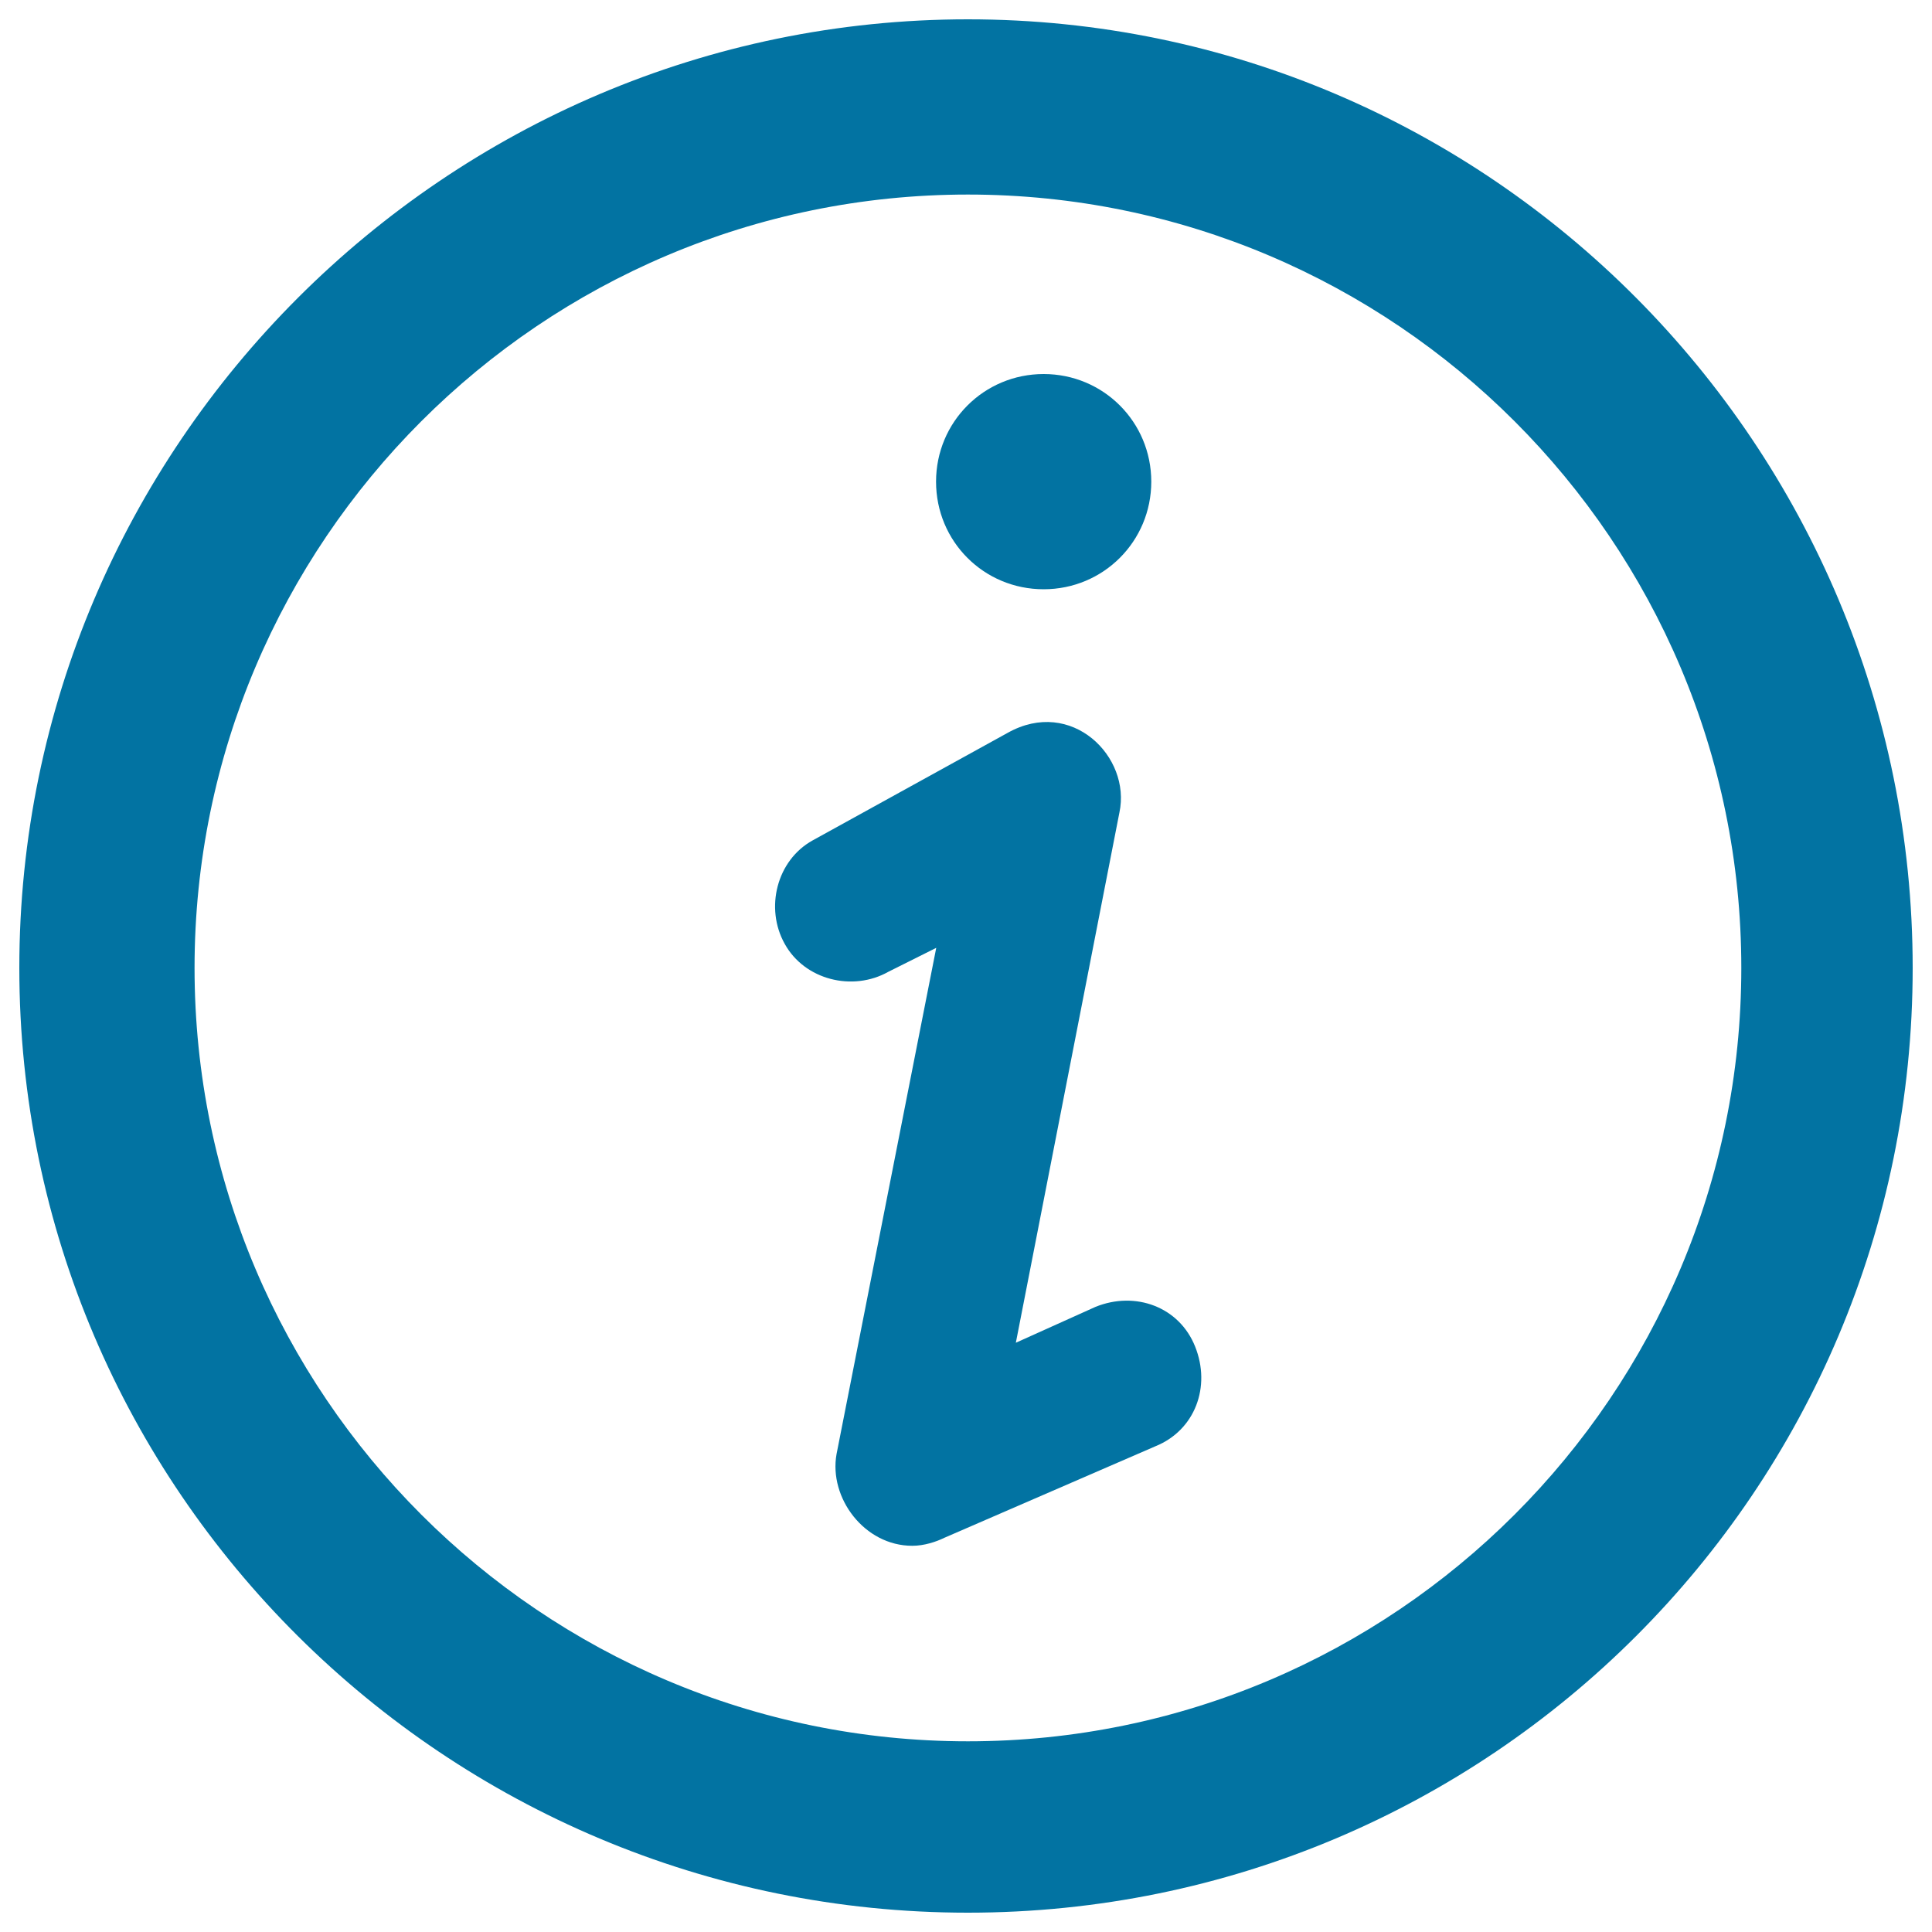
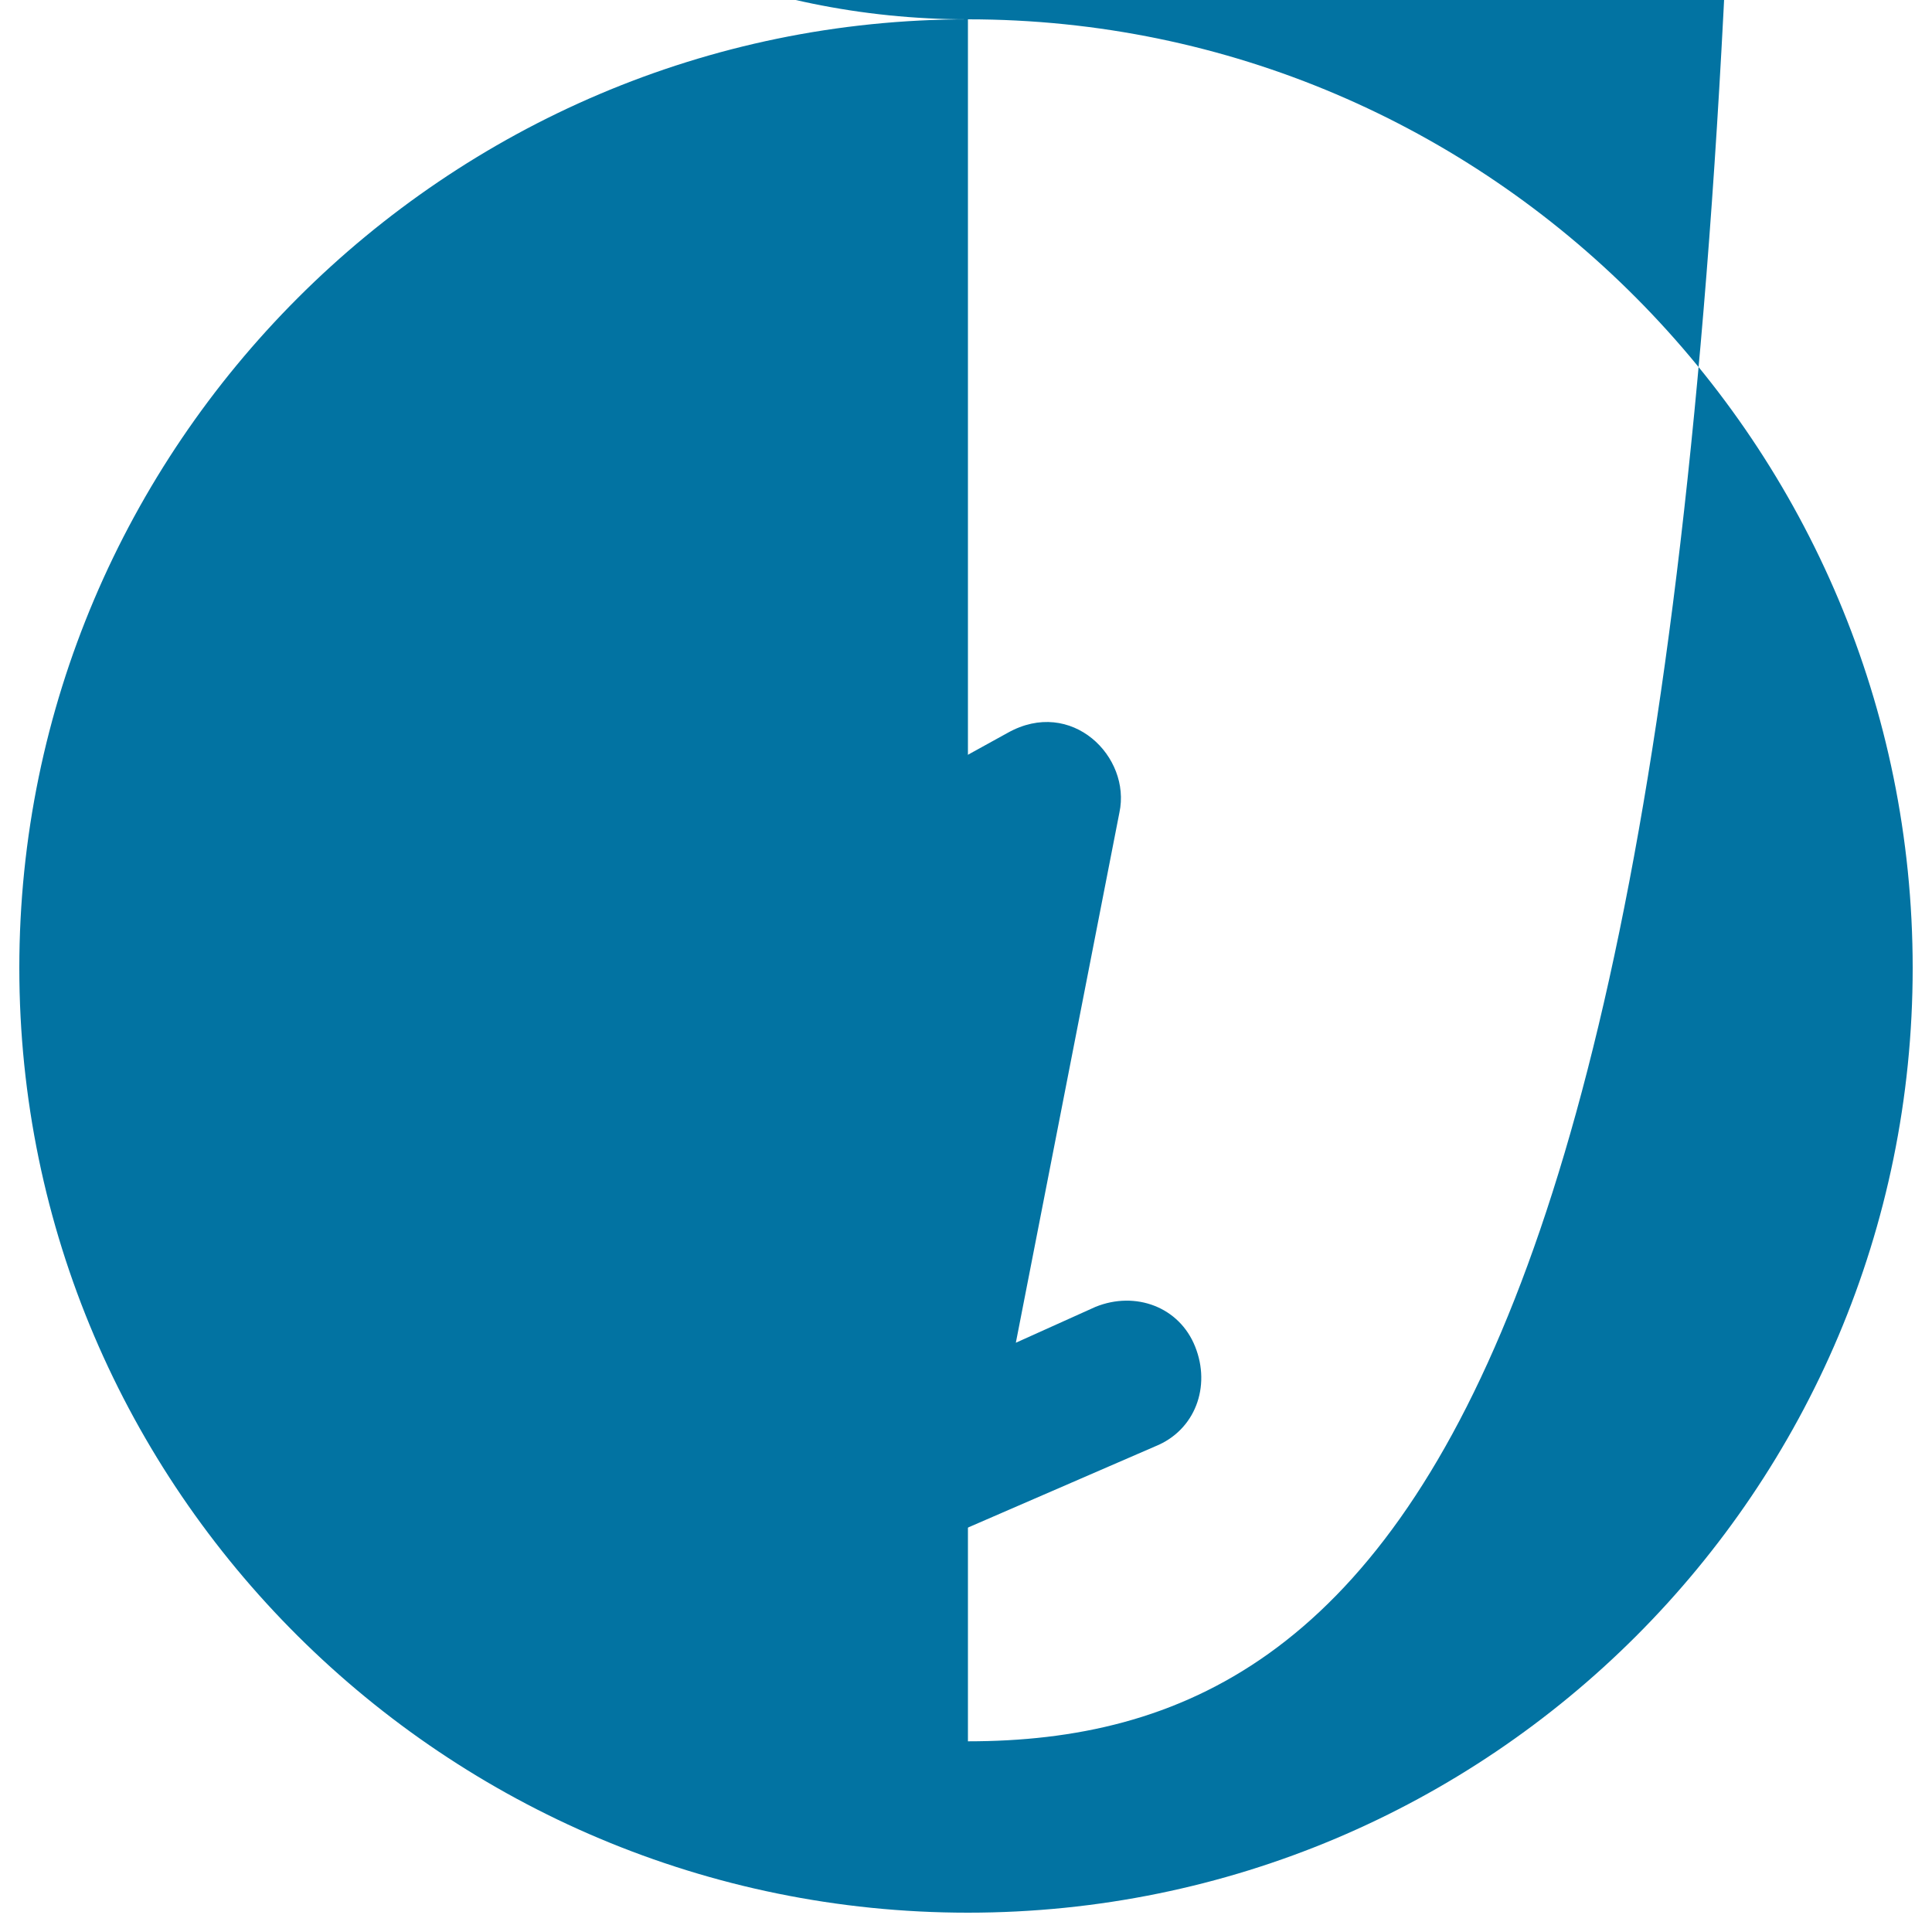
<svg xmlns="http://www.w3.org/2000/svg" viewBox="0 0 1000 1000" style="fill:#0273a2">
  <title>Info Button SVG icon</title>
  <g>
    <g>
      <g>
-         <path d="M501,10C230.8,10,10,230.8,10,501s220.8,489,491,489s489-218.7,489-489S771.3,10,501,10z M501,901.3c-220.8,0-400.3-179.5-400.3-400.3c0-220.8,179.5-400.3,400.3-400.3c220.8,0,400.3,179.5,400.3,400.3C901.3,721.8,721.8,901.3,501,901.3z" />
+         <path d="M501,10C230.8,10,10,230.8,10,501s220.8,489,491,489s489-218.7,489-489S771.3,10,501,10z c-220.8,0-400.3-179.5-400.3-400.3c0-220.8,179.5-400.3,400.3-400.3c220.8,0,400.3,179.5,400.3,400.3C901.3,721.8,721.8,901.3,501,901.3z" />
        <path d="M567.1,676.4L525.8,695l53.6-274.4c6.2-28.9-24.8-59.8-57.8-41.3L420.6,435c-18.6,10.3-24.8,35.1-14.4,53.6c10.3,18.6,35.1,24.8,53.6,14.4l24.8-12.4l-51.6,262c-4.1,22.7,14.4,47.5,39.2,47.5c6.2,0,12.4-2.1,16.5-4.1L598,748.6c20.6-8.3,28.9-30.9,20.6-51.6C610.4,676.4,587.7,668.1,567.1,676.4z" />
-         <path d="M540.2,305c30.9,0,55.7-24.8,55.7-55.7c0-30.9-24.8-55.7-55.7-55.7c-30.9,0-55.7,24.8-55.7,55.7C484.5,280.3,509.3,305,540.2,305z" />
      </g>
    </g>
  </g>
</svg>